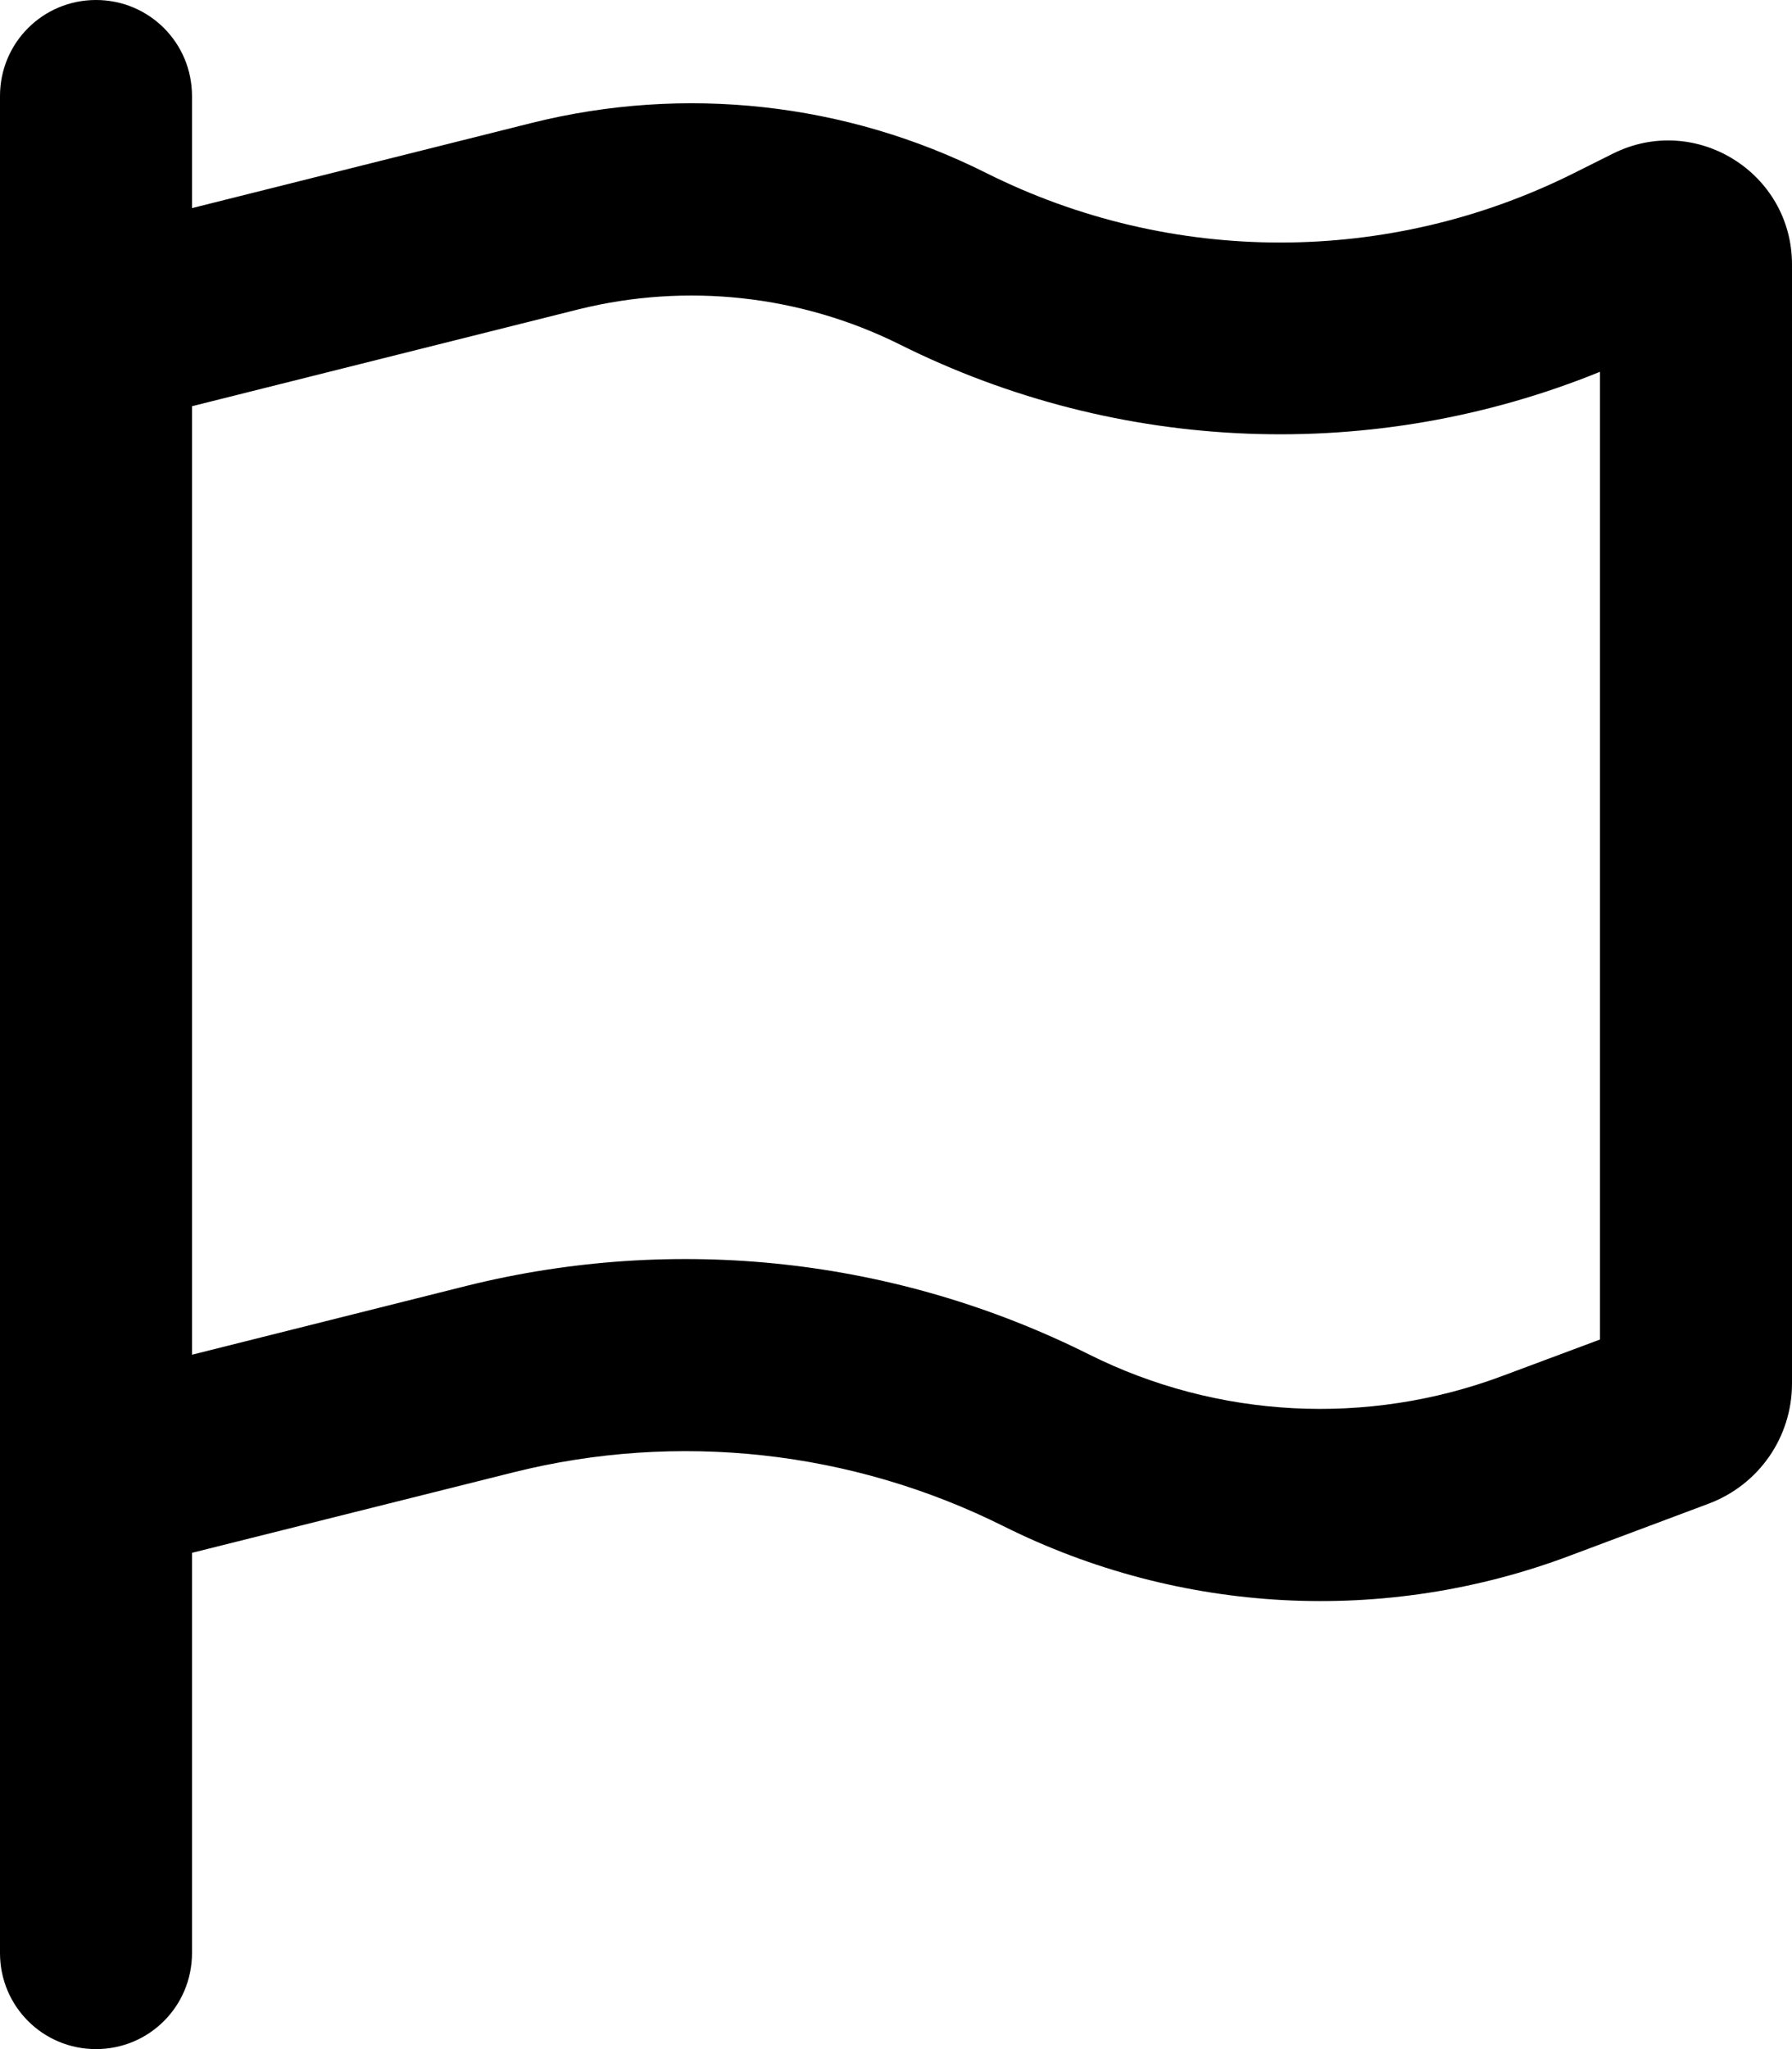
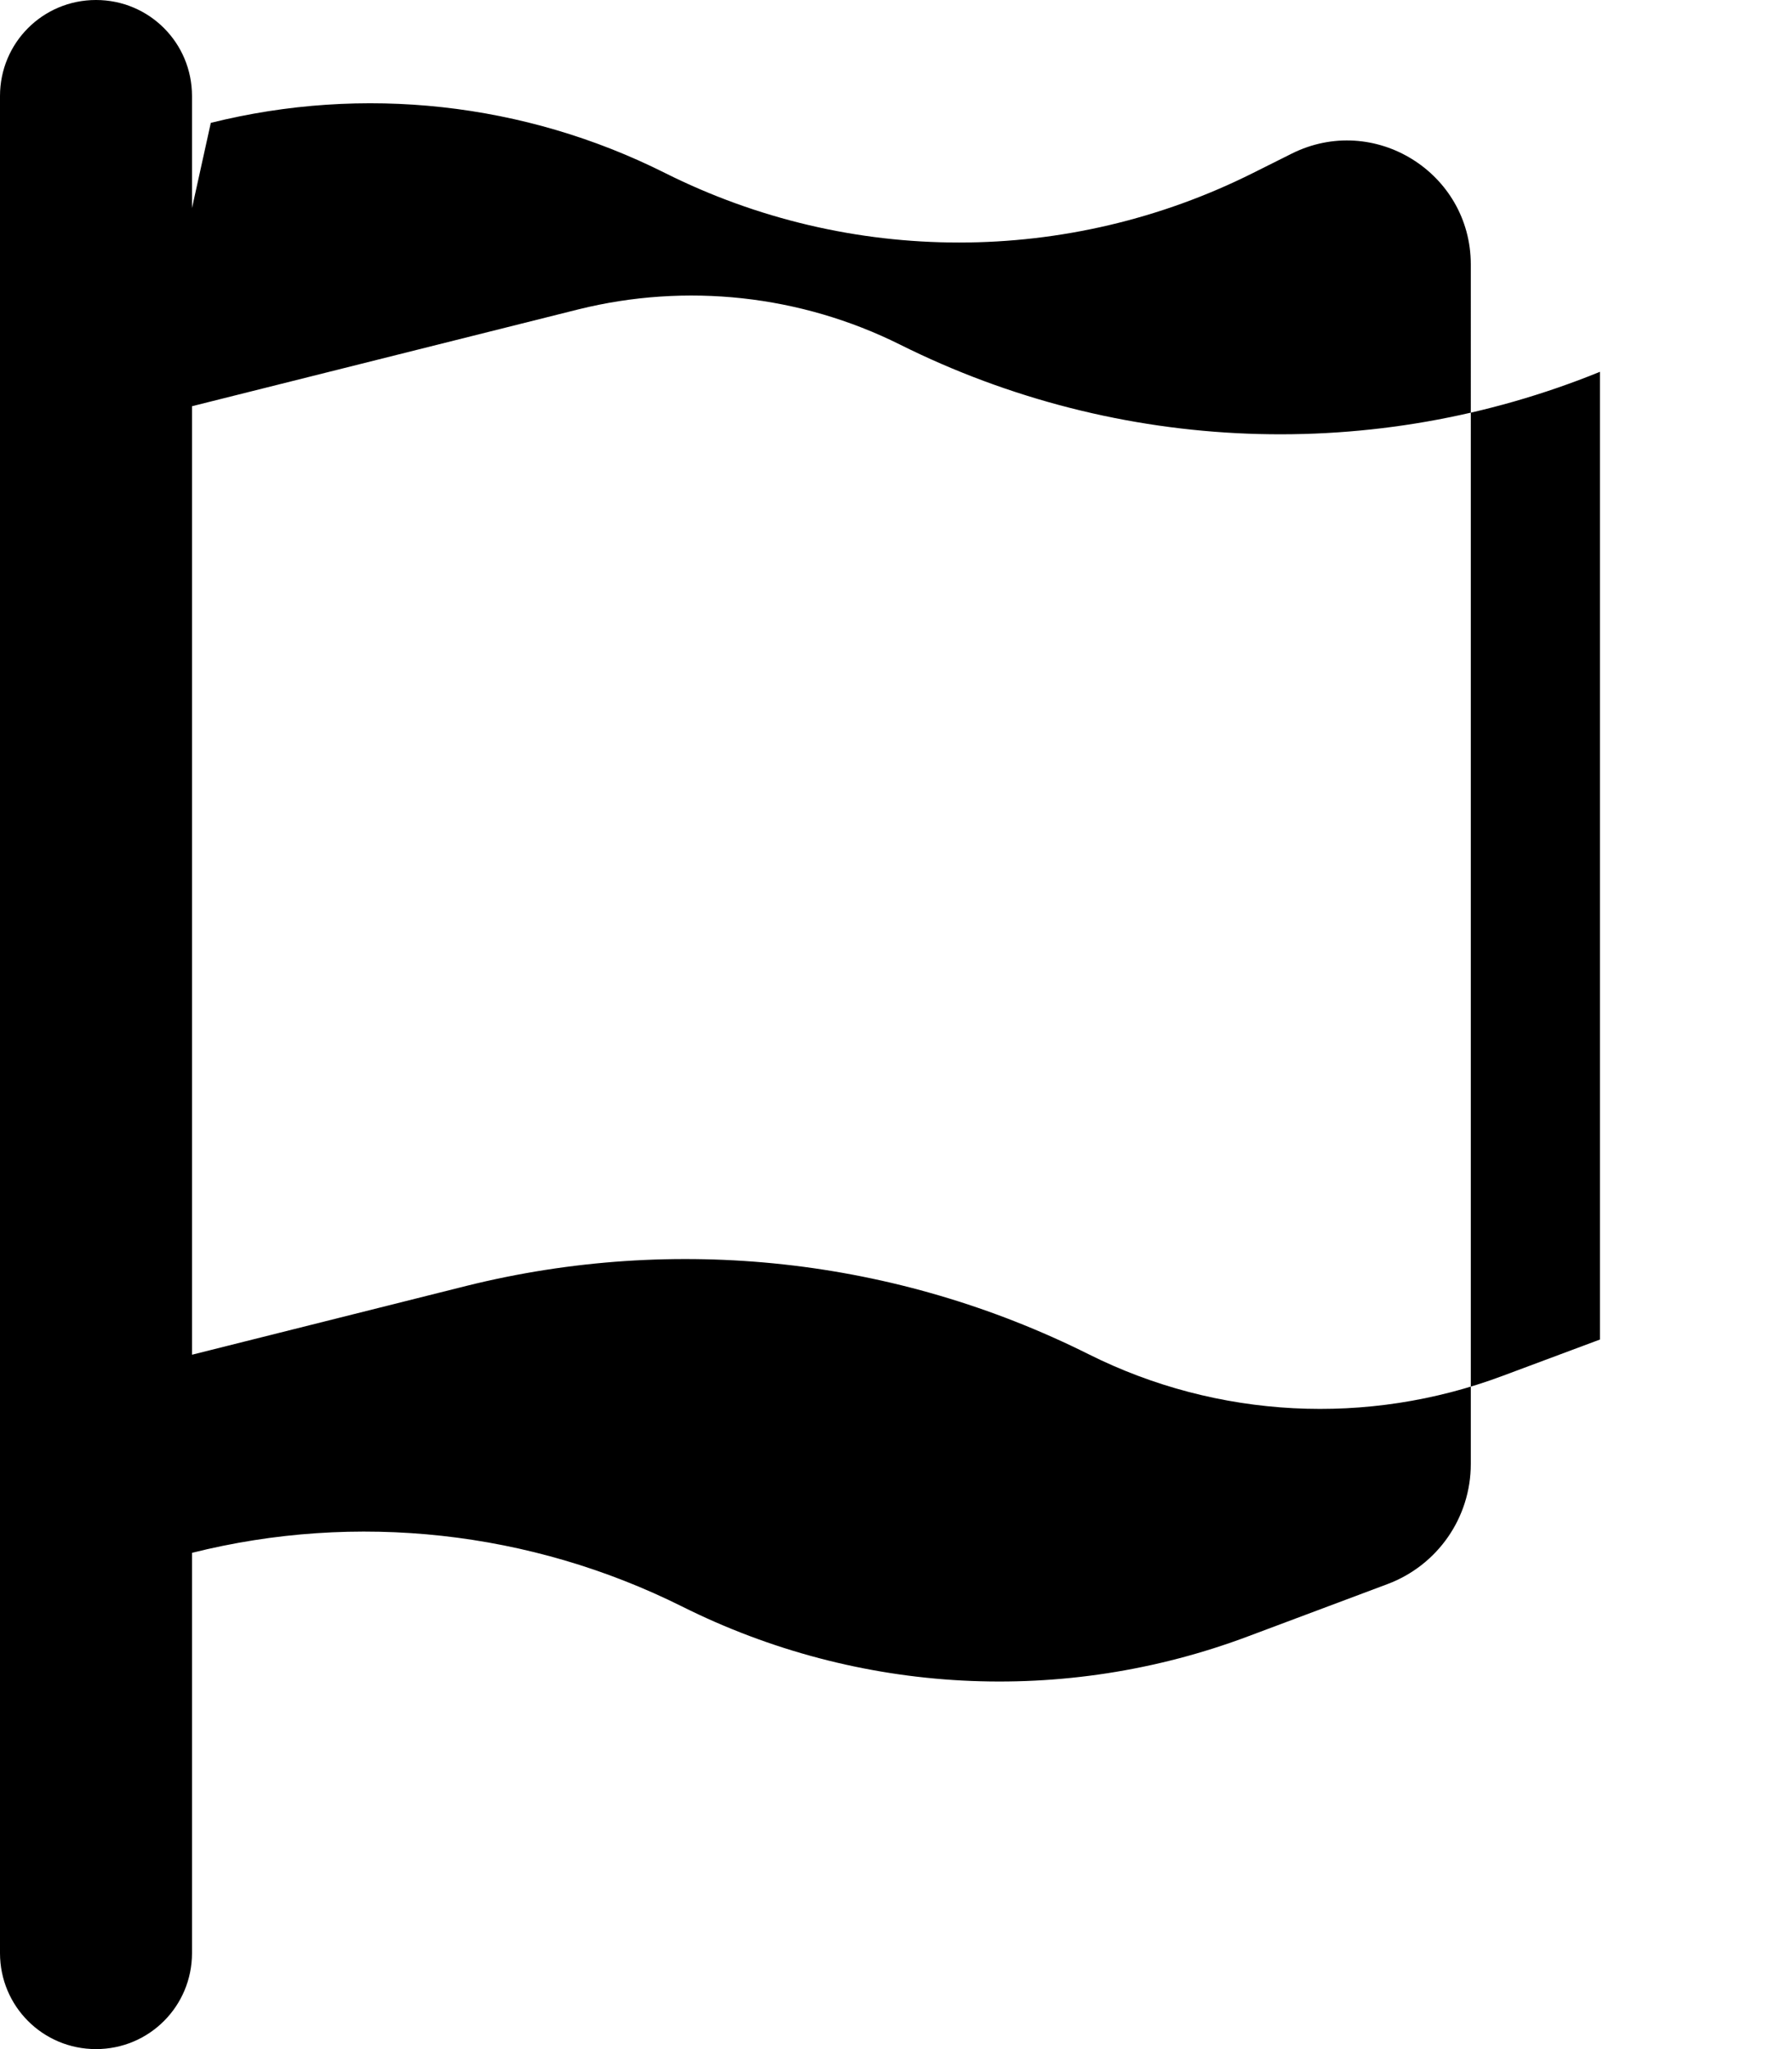
<svg xmlns="http://www.w3.org/2000/svg" viewBox="0 0 448 512">
-   <path d="M48 24C48 10.7 37.3 0 24 0S0 10.7 0 24v464c0 13.3 10.7 24 24 24s24-10.7 24-24V388l80.3-20.1c41.1-10.3 84.6-5.5 122.5 13.4 44.2 22.1 95.5 24.8 141.7 7.4l34.7-13c12.5-4.7 20.8-16.6 20.8-30V66.1c0-23-24.2-38-44.8-27.7l-9.6 4.8c-46.3 23.2-100.8 23.2-147.1 0-35.1-17.6-75.4-22-113.5-12.5L48 52V24zm0 77.5 96.6-24.2c27-6.7 55.5-3.6 80.4 8.8 54.9 27.4 118.7 29.7 175 6.8v241.8l-24.4 9.1c-33.7 12.6-71.2 10.7-103.4-5.4-48.2-24.1-103.3-30.1-155.6-17.1L48 338.5v-237z" />
+   <path d="M48 24C48 10.7 37.3 0 24 0S0 10.7 0 24v464c0 13.3 10.7 24 24 24s24-10.7 24-24V388c41.1-10.3 84.6-5.5 122.5 13.4 44.2 22.1 95.5 24.8 141.7 7.4l34.7-13c12.5-4.7 20.8-16.6 20.8-30V66.1c0-23-24.2-38-44.8-27.7l-9.6 4.8c-46.3 23.2-100.8 23.2-147.1 0-35.1-17.6-75.4-22-113.5-12.5L48 52V24zm0 77.5 96.6-24.2c27-6.7 55.5-3.6 80.4 8.8 54.9 27.4 118.7 29.7 175 6.8v241.8l-24.4 9.1c-33.7 12.6-71.2 10.7-103.4-5.4-48.2-24.1-103.3-30.1-155.6-17.1L48 338.5v-237z" />
</svg>